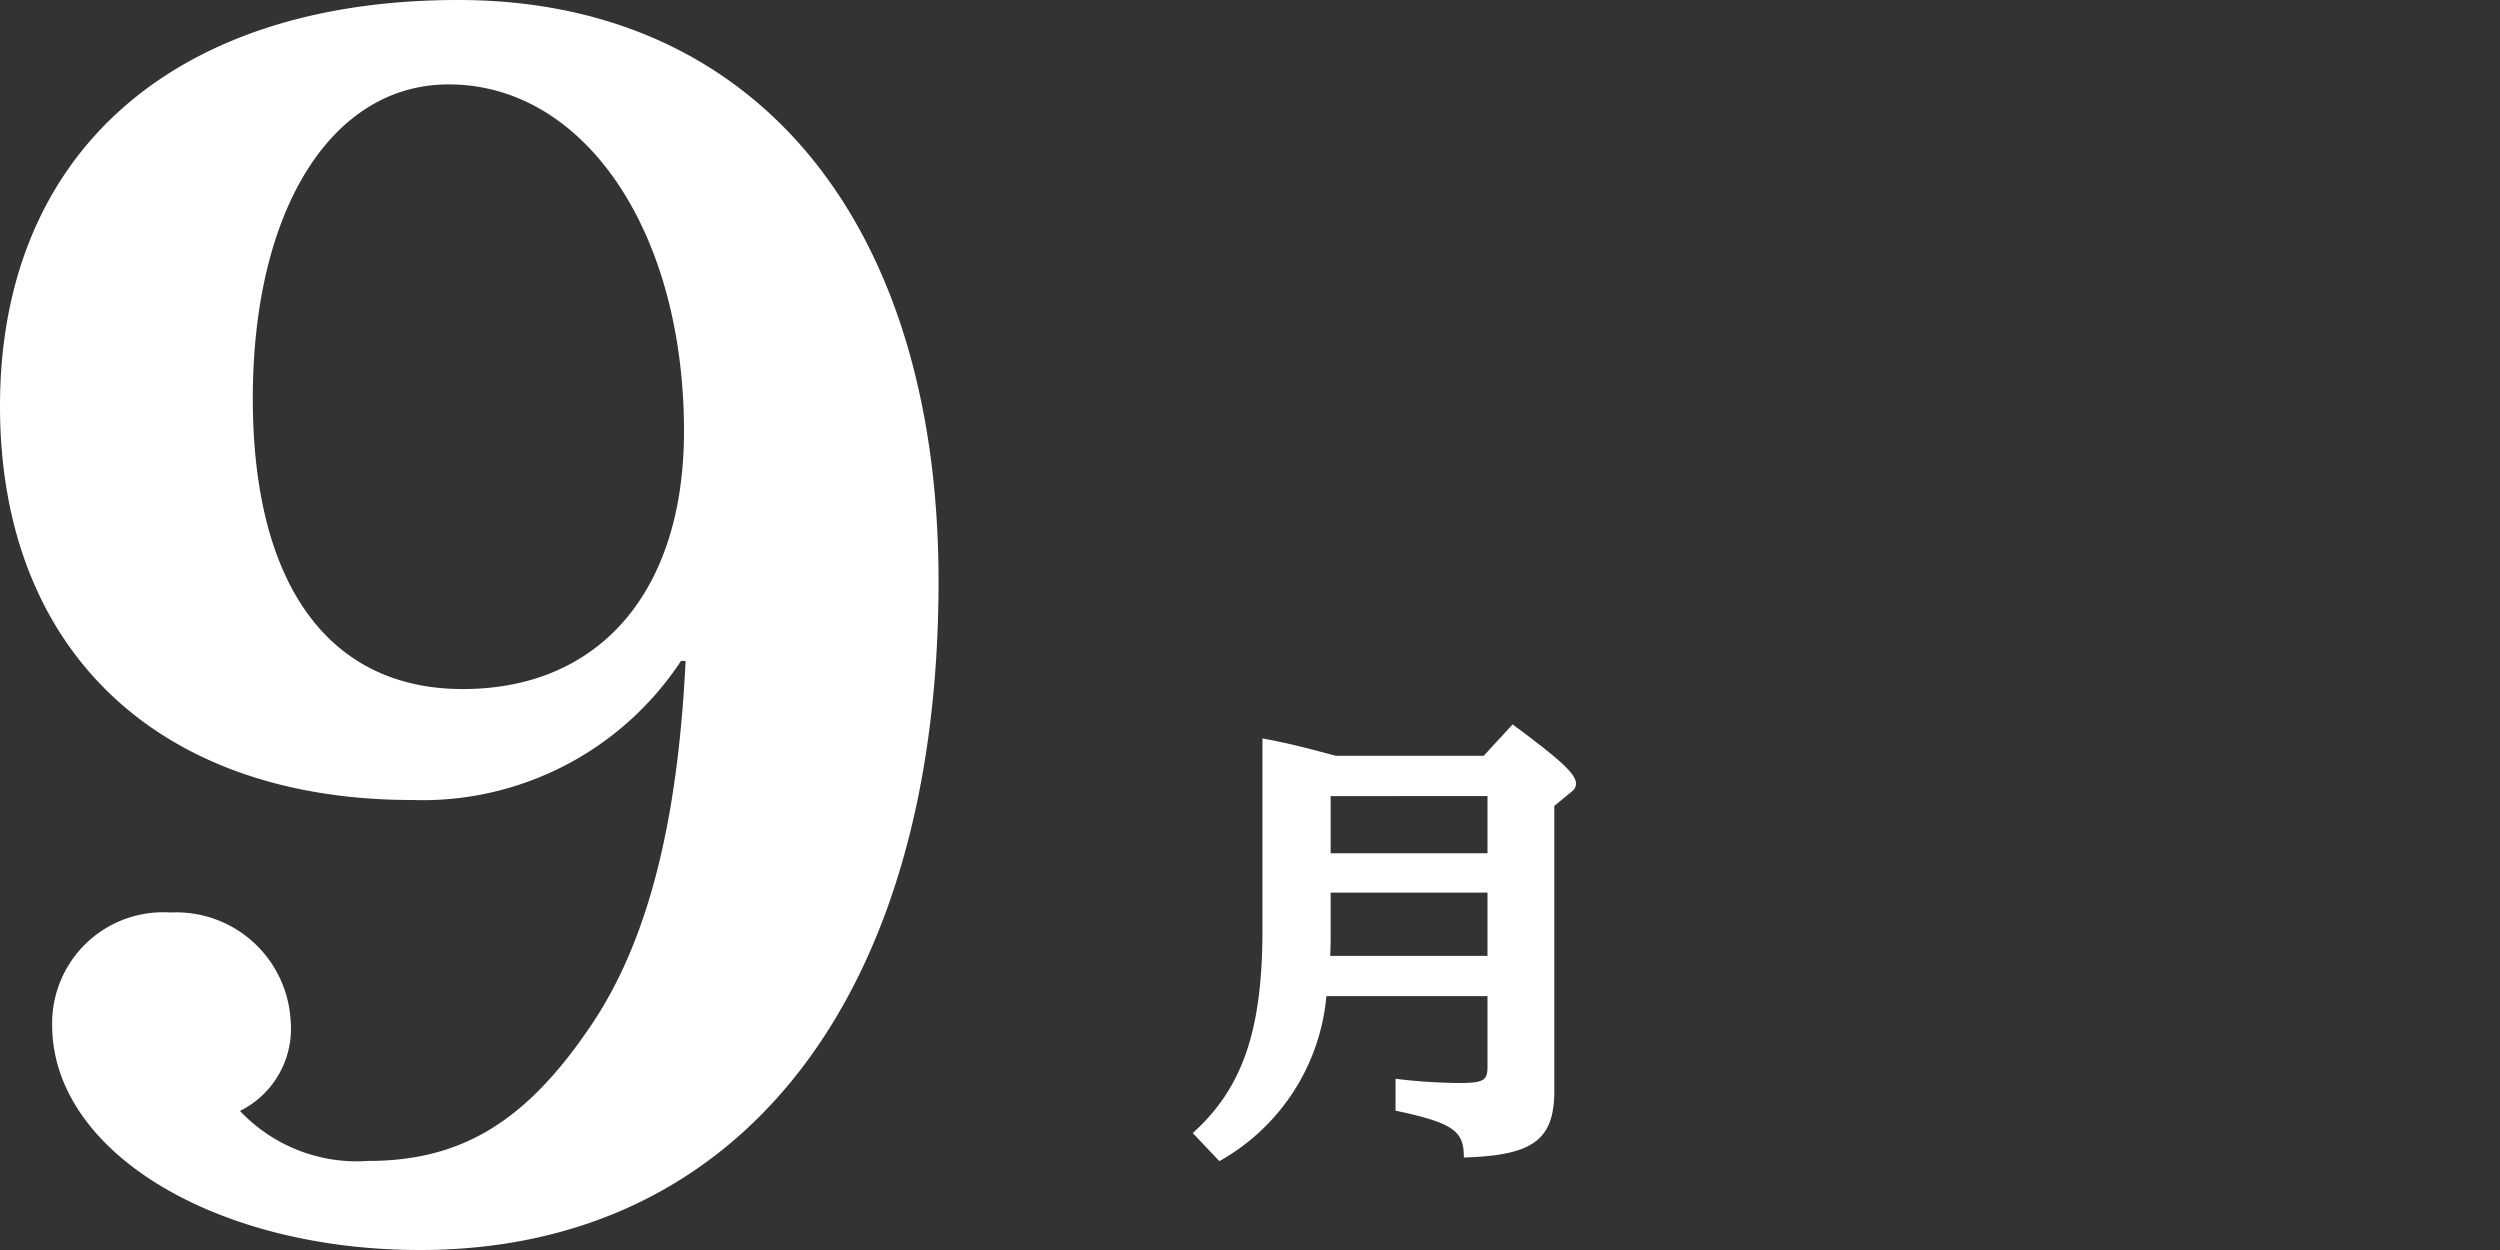
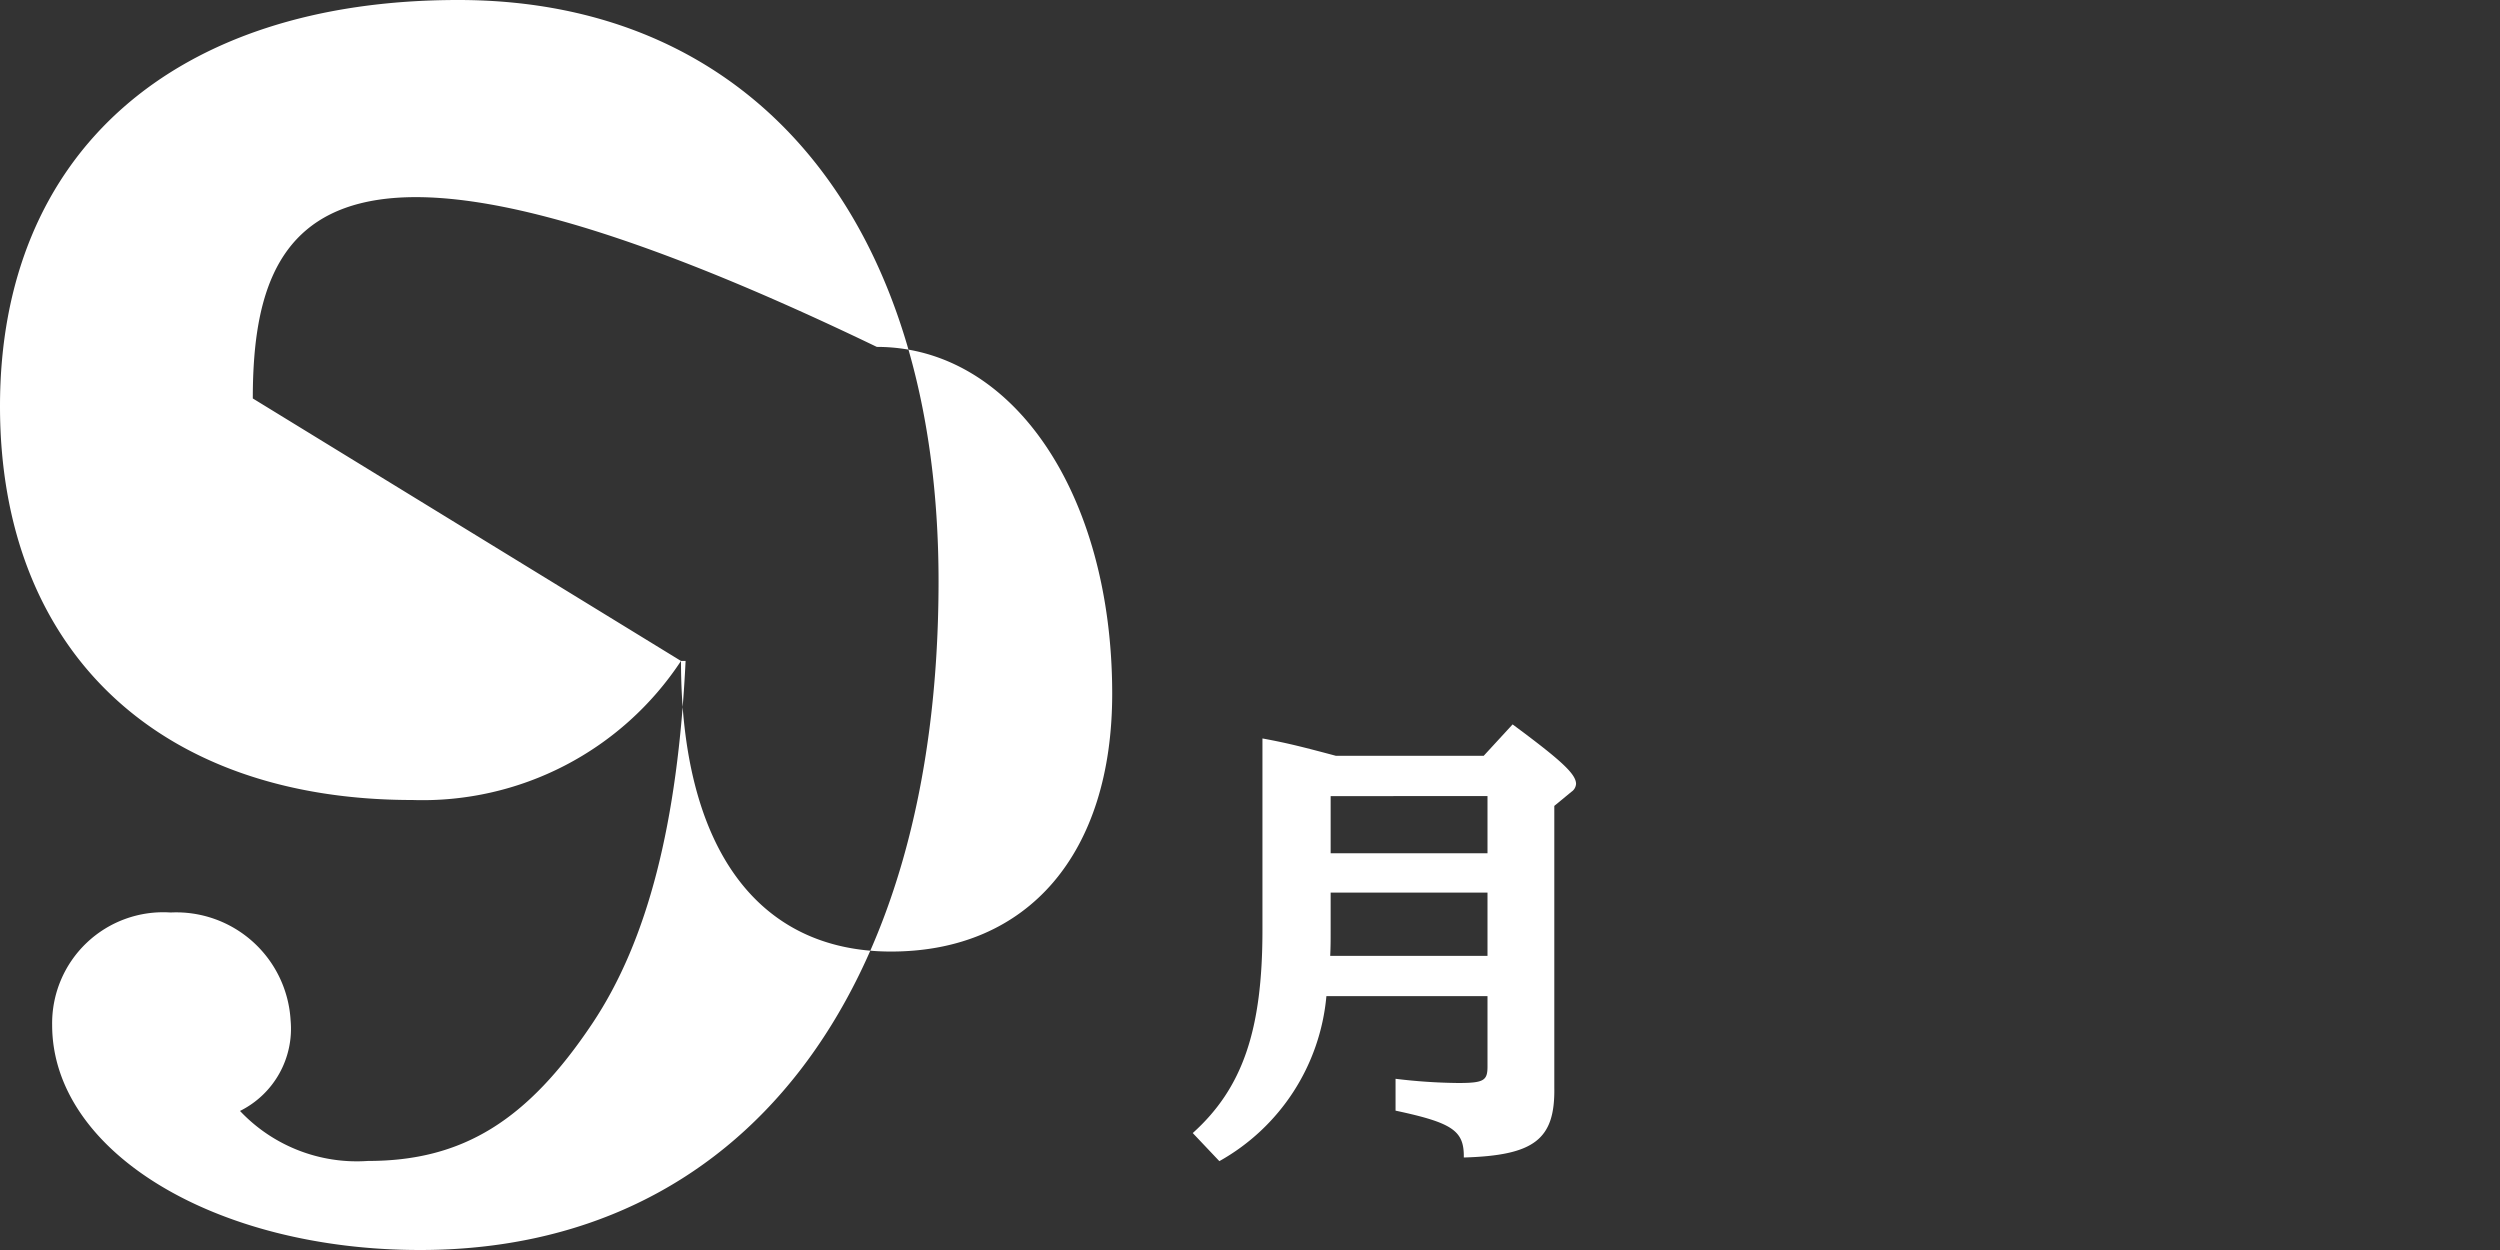
<svg xmlns="http://www.w3.org/2000/svg" viewBox="0 0 50 25">
  <rect x="0" y="0" width="50" height="25" fill="#333333" stroke="none" />
-   <rect width="50" height="25" fill="none" />
-   <path d="M13.62,13.219A6.189,6.189,0,0,1,8.247,16C3.16,16,0,13,0,8.125,0,3.063,3.476,0,9.164,0c5.94,0,9.607,4.437,9.607,11.625C18.771,19.906,14.82,25,8.4,25,4.3,25,1.043,23.031,1.043,20.5a2.221,2.221,0,0,1,2.369-2.25,2.291,2.291,0,0,1,2.4,2.157A1.836,1.836,0,0,1,4.8,22.219a3.213,3.213,0,0,0,2.559,1c1.9,0,3.193-.812,4.488-2.75,1.106-1.656,1.707-4,1.865-7.25ZM5.056,7.969c0,3.719,1.516,5.812,4.2,5.812,2.749,0,4.424-1.968,4.424-5.156,0-4-1.991-6.937-4.708-6.937C6.636,1.688,5.056,4.188,5.056,7.969Z" fill="#fff" />
+   <path d="M13.62,13.219A6.189,6.189,0,0,1,8.247,16C3.16,16,0,13,0,8.125,0,3.063,3.476,0,9.164,0c5.94,0,9.607,4.437,9.607,11.625C18.771,19.906,14.82,25,8.4,25,4.3,25,1.043,23.031,1.043,20.5a2.221,2.221,0,0,1,2.369-2.25,2.291,2.291,0,0,1,2.4,2.157A1.836,1.836,0,0,1,4.8,22.219a3.213,3.213,0,0,0,2.559,1c1.9,0,3.193-.812,4.488-2.75,1.106-1.656,1.707-4,1.865-7.25Zc0,3.719,1.516,5.812,4.2,5.812,2.749,0,4.424-1.968,4.424-5.156,0-4-1.991-6.937-4.708-6.937C6.636,1.688,5.056,4.188,5.056,7.969Z" fill="#fff" />
  <path d="M26.528,19.923a4.214,4.214,0,0,1-2.141,3.3l-.532-.562c1-.9,1.394-2.062,1.394-4.057V14.769c.512.094.834.178,1.469.347h2.956l.578-.628c.976.722,1.269.993,1.269,1.19a.207.207,0,0,1-.094.159l-.341.281V21.75c.018,1.04-.4,1.359-1.81,1.4.009-.534-.218-.693-1.365-.937v-.637a11.107,11.107,0,0,0,1.251.084c.512,0,.588-.047.588-.328V19.923Zm.085-2.071v.75c0,.206,0,.337-.009.515H29.75V17.852Zm3.137-1.93H26.613v1.143H29.75Z" fill="#fff" />
</svg>